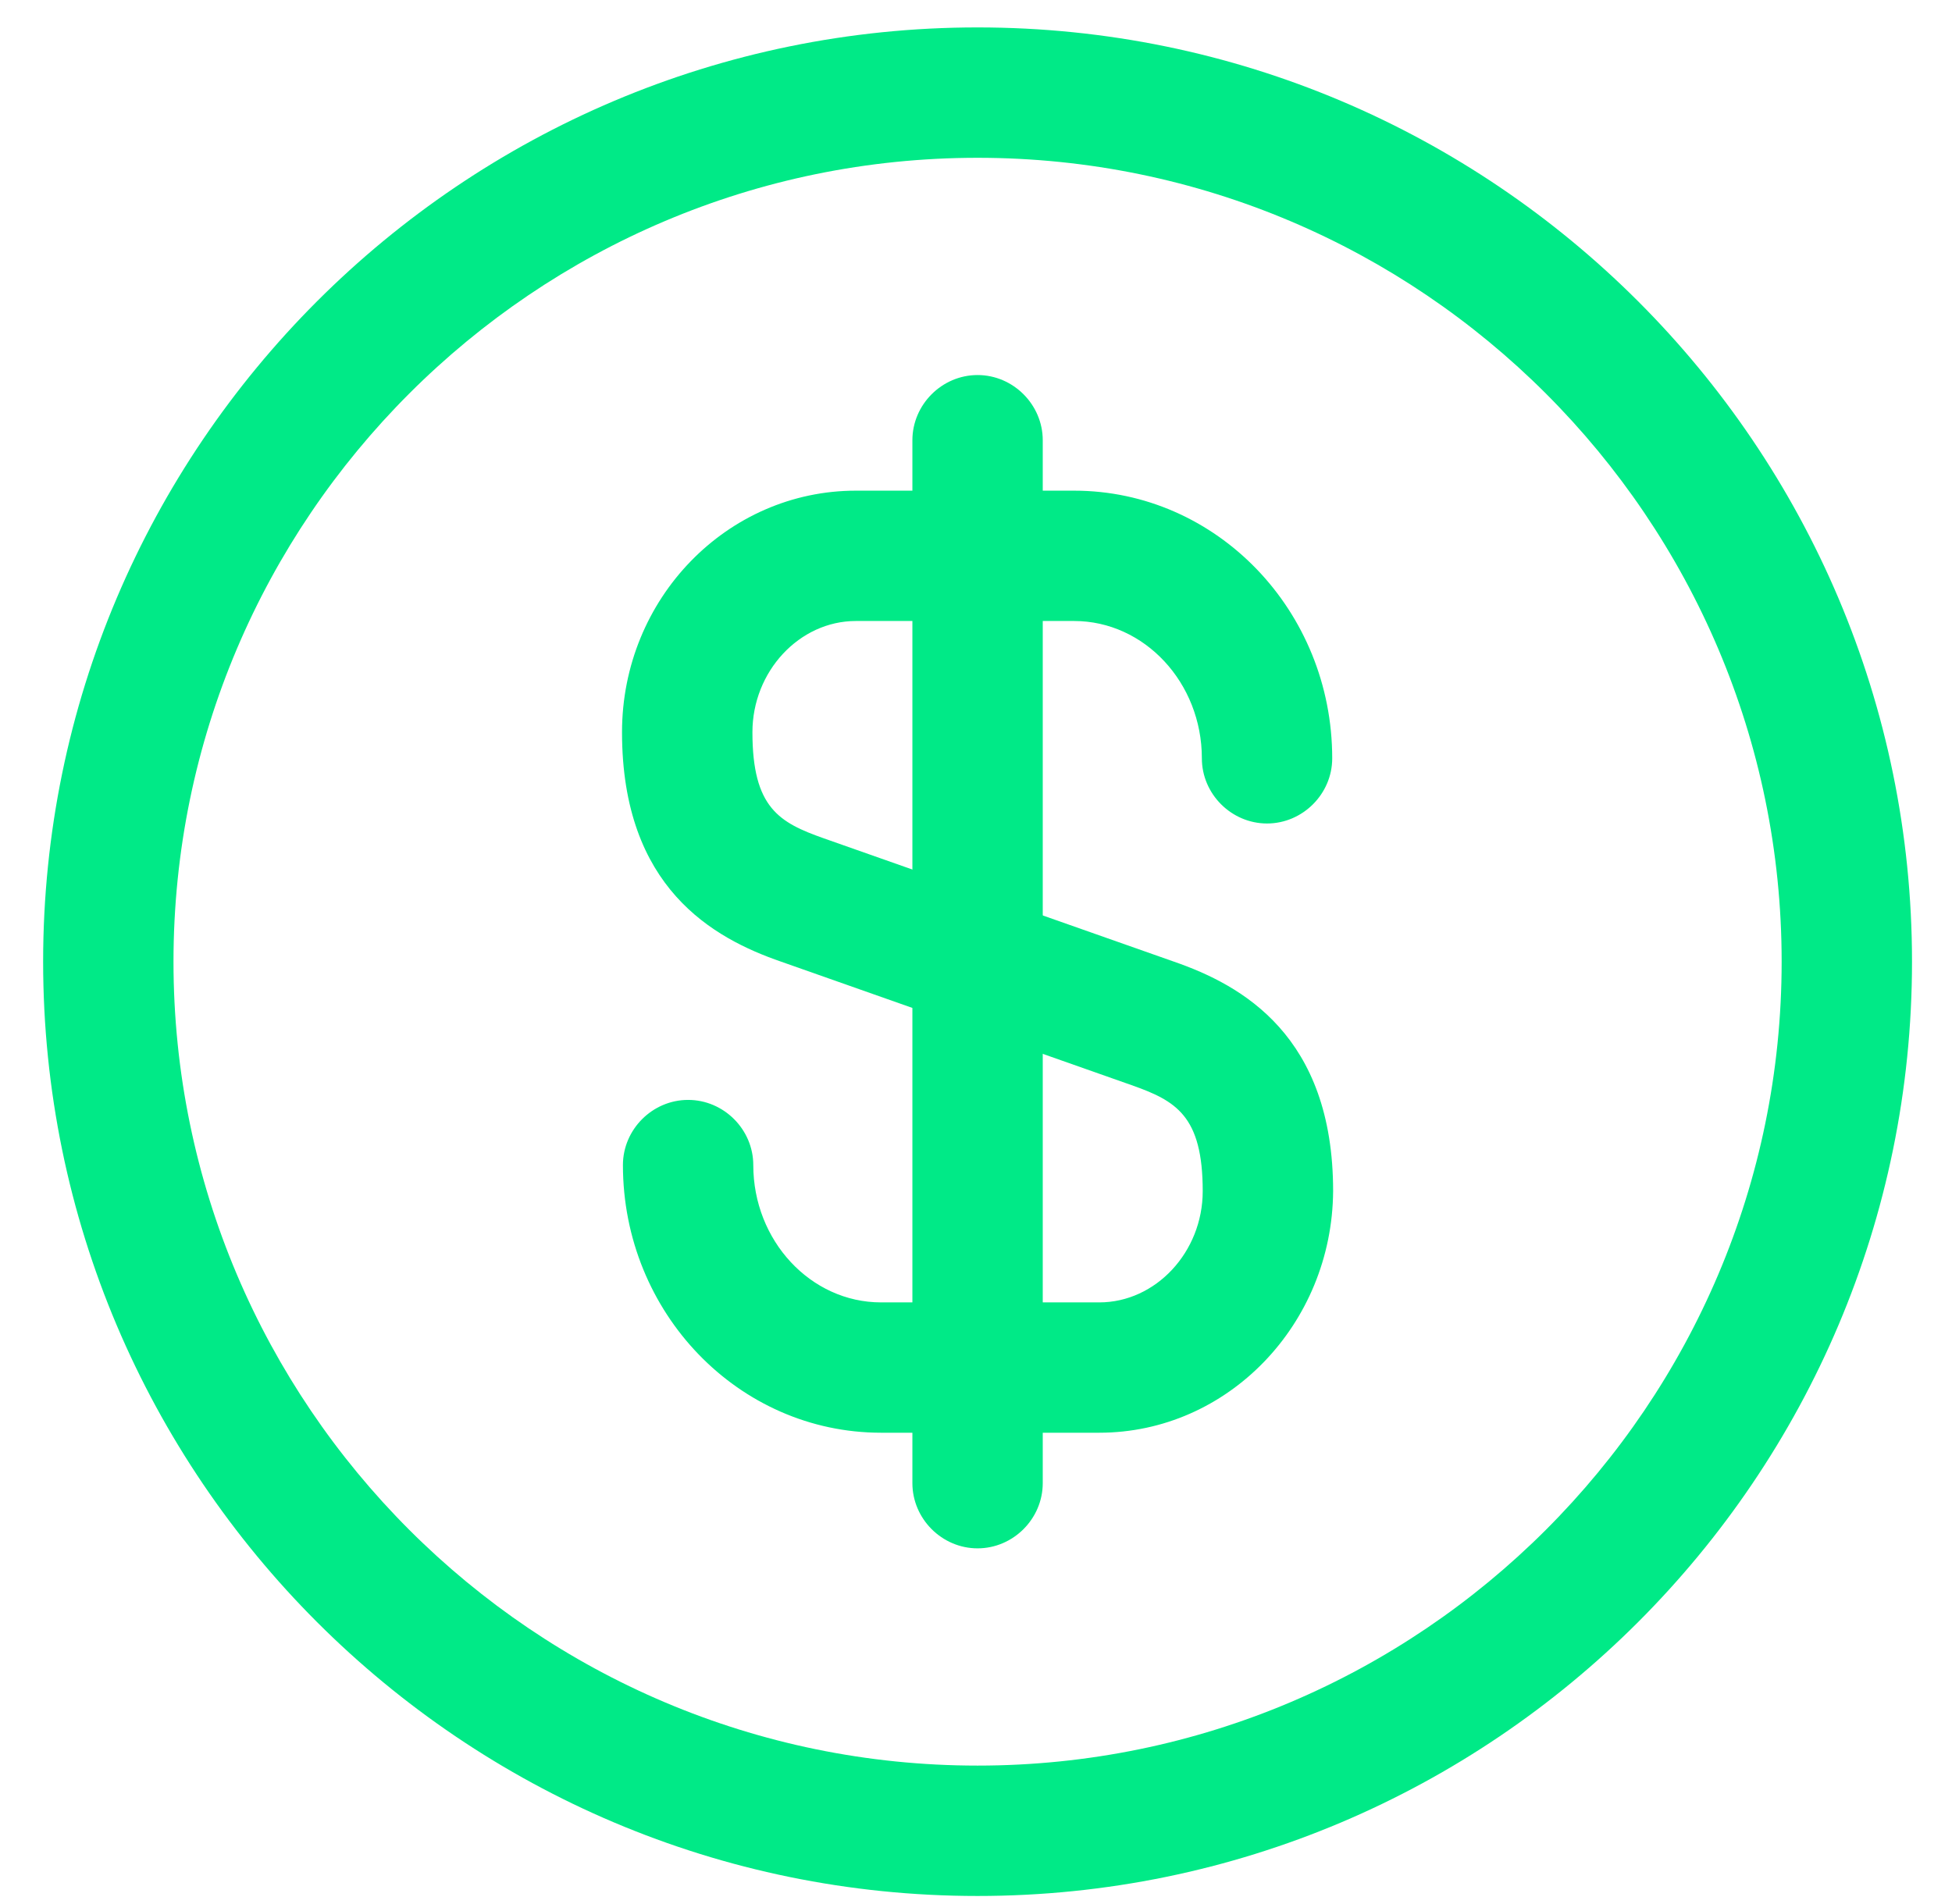
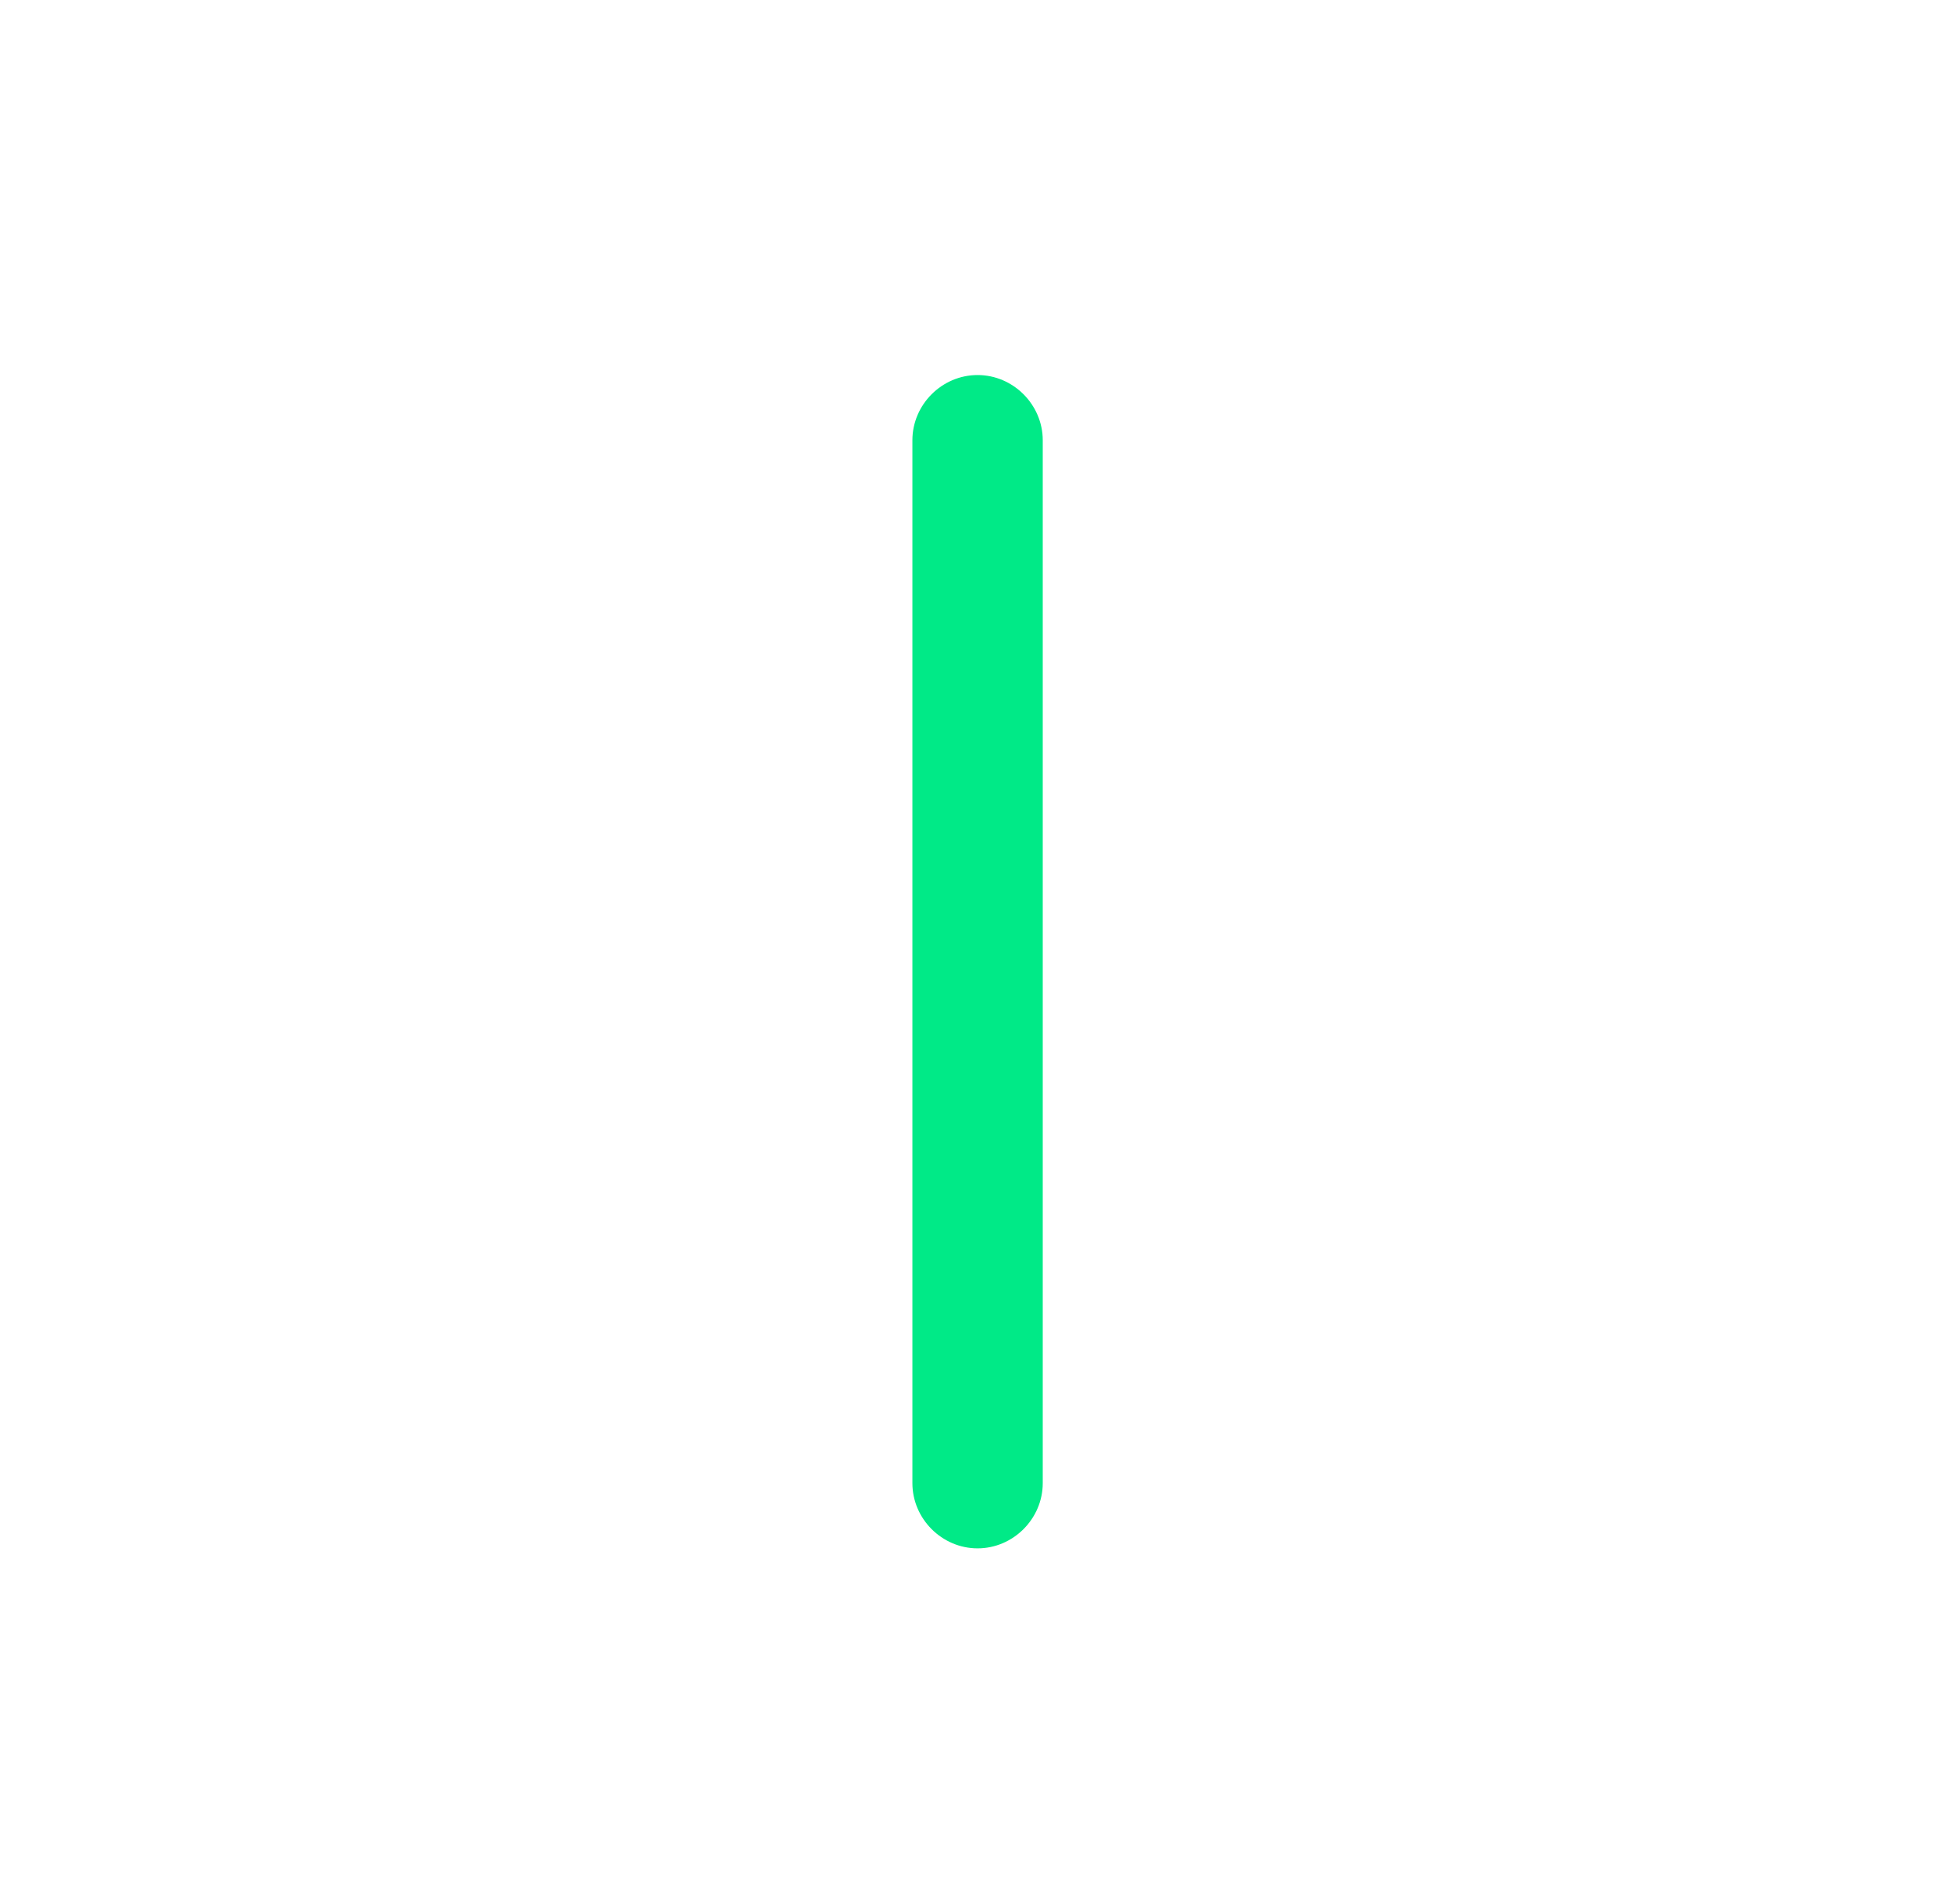
<svg xmlns="http://www.w3.org/2000/svg" width="41" height="40" viewBox="0 0 41 40" fill="none">
  <g id="vuesax/outline/dollar-circle">
    <g id="dollar-circle">
-       <path id="Vector" d="M23.089 30.099H18.506C15.512 30.099 13.084 27.58 13.084 24.476C13.084 23.727 13.704 23.107 14.453 23.107C15.202 23.107 15.822 23.727 15.822 24.476C15.822 26.064 17.027 27.361 18.506 27.361H23.089C24.276 27.361 25.262 26.302 25.262 25.024C25.262 23.435 24.696 23.125 23.765 22.796L16.407 20.203C14.982 19.711 13.065 18.652 13.065 15.383C13.065 12.572 15.275 10.308 17.977 10.308H22.56C25.554 10.308 27.982 12.827 27.982 15.931C27.982 16.68 27.361 17.3 26.613 17.3C25.864 17.3 25.244 16.68 25.244 15.931C25.244 14.343 24.039 13.046 22.56 13.046H17.977C16.79 13.046 15.804 14.105 15.804 15.383C15.804 16.972 16.37 17.282 17.301 17.611L24.659 20.203C26.084 20.697 28.001 21.756 28.001 25.024C27.982 27.817 25.791 30.099 23.089 30.099Z" fill="#00EA87" />
      <path id="Vector_2" d="M20.533 32.528C19.784 32.528 19.164 31.907 19.164 31.158V9.249C19.164 8.5 19.784 7.879 20.533 7.879C21.282 7.879 21.902 8.5 21.902 9.249V31.158C21.902 31.907 21.282 32.528 20.533 32.528Z" fill="#00EA87" />
-       <path id="Vector_3" d="M20.533 39.831C9.706 39.831 0.906 31.031 0.906 20.203C0.906 9.376 9.706 0.576 20.533 0.576C31.36 0.576 40.16 9.376 40.16 20.203C40.16 31.031 31.36 39.831 20.533 39.831ZM20.533 3.315C11.221 3.315 3.644 10.892 3.644 20.203C3.644 29.515 11.221 37.092 20.533 37.092C29.845 37.092 37.422 29.515 37.422 20.203C37.422 10.892 29.845 3.315 20.533 3.315Z" fill="#00EA87" />
    </g>
  </g>
</svg>